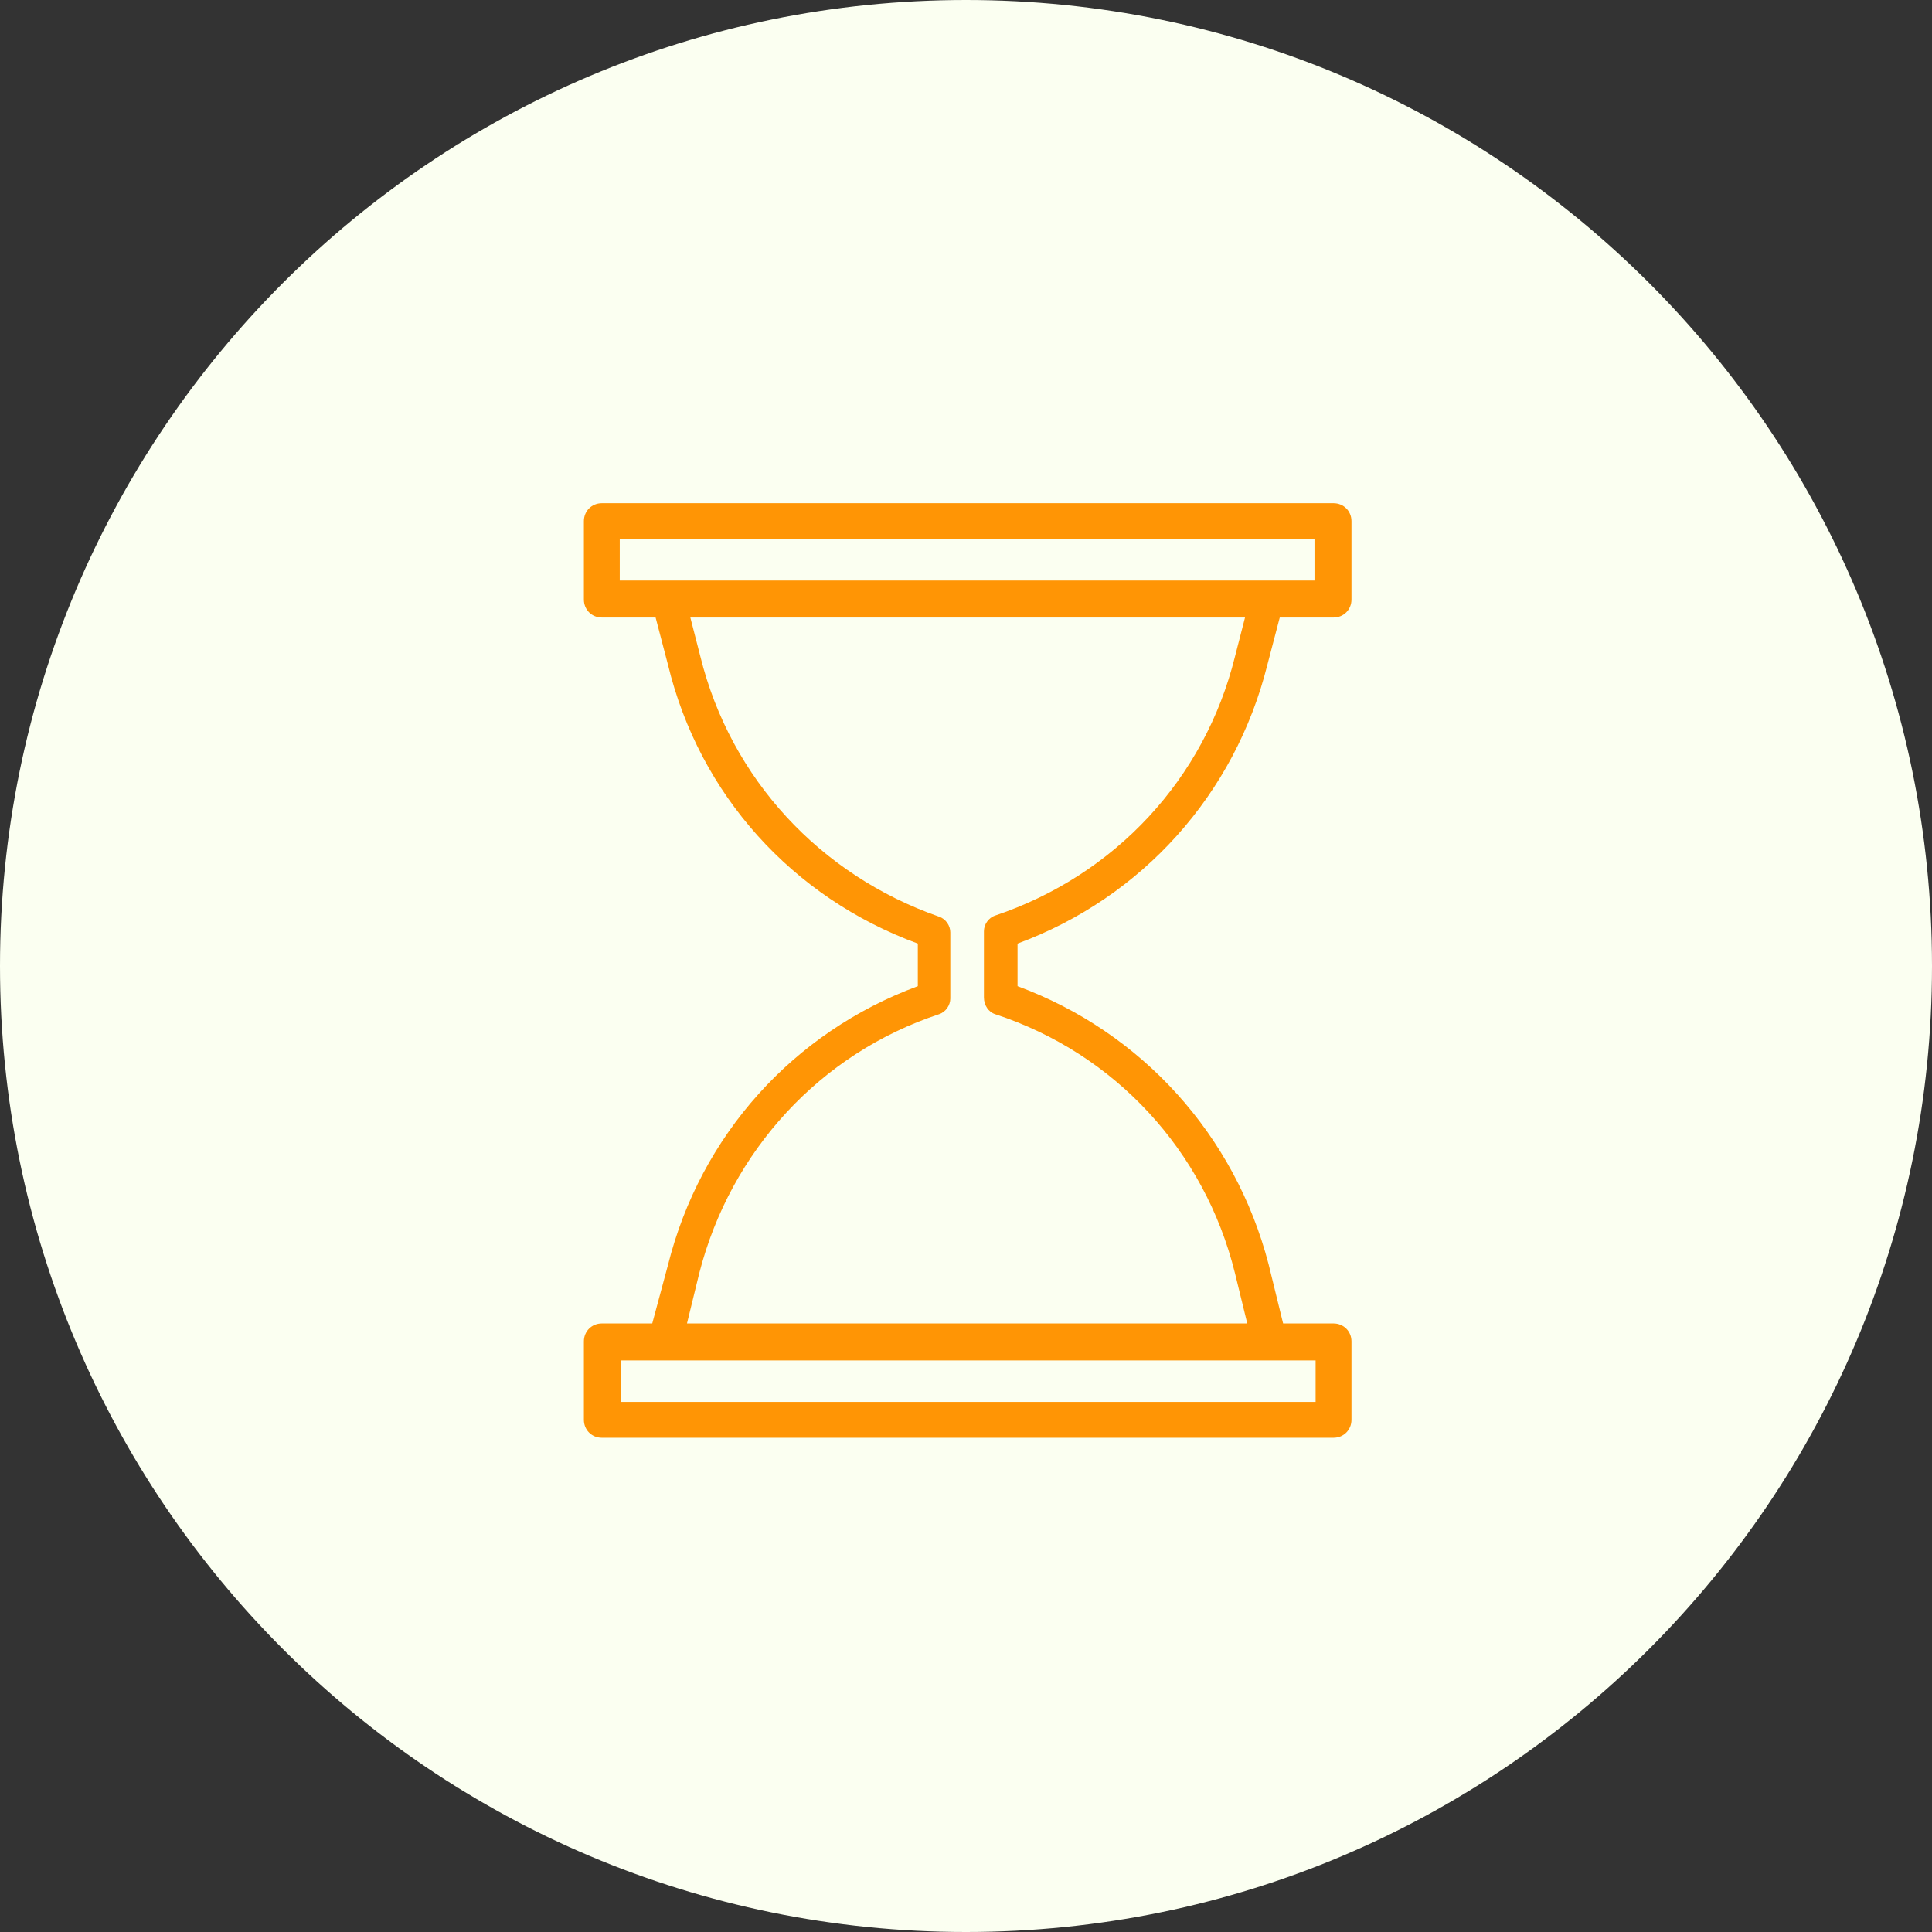
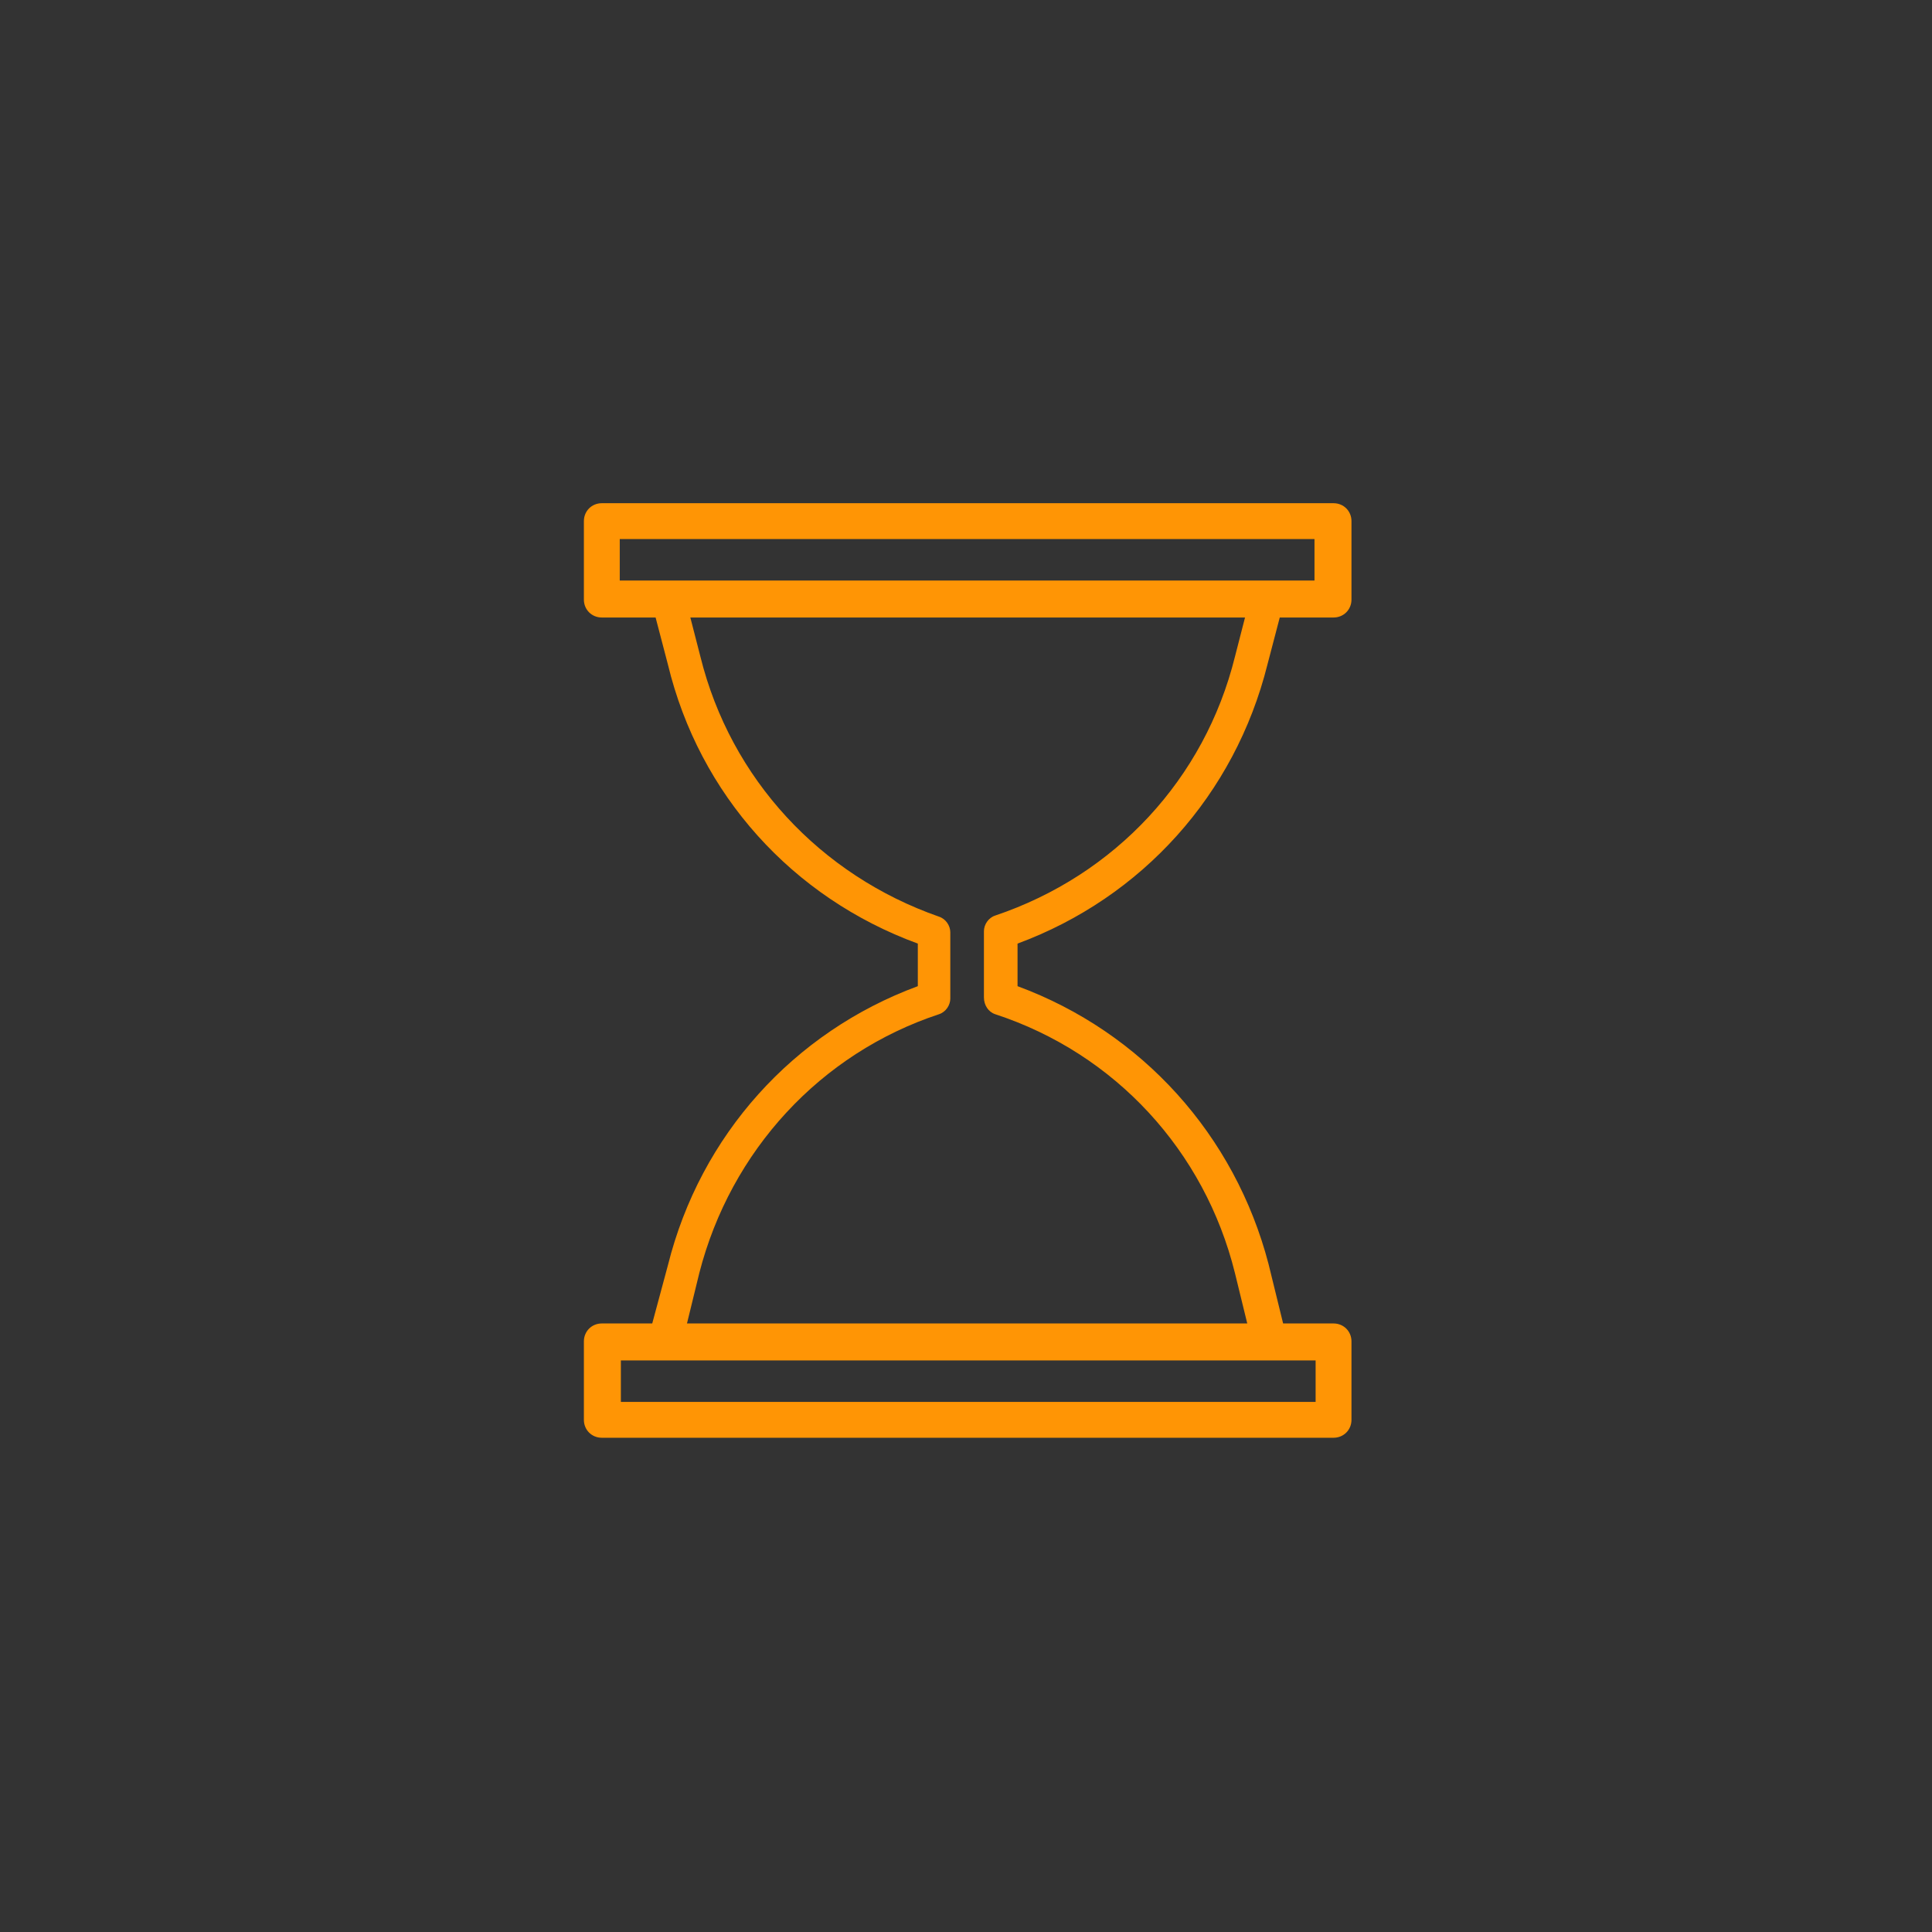
<svg xmlns="http://www.w3.org/2000/svg" viewBox="0 0 100.00 100.00">
  <rect x="0" y="0" width="100.00" height="100.00" fill="#333333" stroke="none" />
-   <path color="rgb(51, 51, 51)" fill-rule="evenodd" fill="#fbfff1" x="0" y="0" width="100" height="100" rx="50" ry="50" id="tSvg3f5d08d51a" title="Rectangle 1" fill-opacity="1" stroke="none" stroke-opacity="1" d="M0 50C0 22.386 22.386 0 50 0H50C77.614 0 100 22.386 100 50H100C100 77.614 77.614 100 50 100H50C22.386 100 0 77.614 0 50Z" />
  <path fill="#ff9505" stroke="#ff9505" fill-opacity="1" stroke-width="0" stroke-opacity="1" color="rgb(51, 51, 51)" fill-rule="evenodd" id="tSvge0e19b42ee" title="Path 1" d="M65.602 34.398C65.815 33.586 66.027 32.774 66.24 31.962C67.168 31.962 68.096 31.962 69.024 31.962C69.546 31.962 69.952 31.556 69.952 31.034C69.952 29.681 69.952 28.327 69.952 26.974C69.952 26.452 69.546 26.046 69.024 26.046C56.399 26.046 43.775 26.046 31.15 26.046C30.628 26.046 30.222 26.452 30.222 26.974C30.222 28.327 30.222 29.681 30.222 31.034C30.222 31.556 30.628 31.962 31.15 31.962C32.078 31.962 33.006 31.962 33.934 31.962C34.147 32.774 34.359 33.586 34.572 34.398C36.196 41.126 41.01 46.462 47.506 48.84C47.506 49.575 47.506 50.309 47.506 51.044C41.068 53.422 36.254 58.758 34.572 65.486C34.301 66.491 34.031 67.497 33.76 68.502C32.89 68.502 32.02 68.502 31.15 68.502C30.628 68.502 30.222 68.908 30.222 69.43C30.222 70.783 30.222 72.137 30.222 73.49C30.222 74.012 30.628 74.418 31.15 74.418C43.775 74.418 56.399 74.418 69.024 74.418C69.546 74.418 69.952 74.012 69.952 73.49C69.952 72.137 69.952 70.783 69.952 69.43C69.952 68.908 69.546 68.502 69.024 68.502C68.154 68.502 67.284 68.502 66.414 68.502C66.163 67.477 65.911 66.453 65.66 65.428C63.92 58.758 59.106 53.422 52.668 51.044C52.668 50.309 52.668 49.575 52.668 48.84C59.106 46.462 63.92 41.126 65.602 34.398ZM32.078 27.902C44.065 27.902 56.051 27.902 68.038 27.902C68.038 28.617 68.038 29.333 68.038 30.048C56.051 30.048 44.065 30.048 32.078 30.048C32.078 29.333 32.078 28.617 32.078 27.902ZM68.096 72.562C56.109 72.562 44.123 72.562 32.136 72.562C32.136 71.847 32.136 71.131 32.136 70.416C44.123 70.416 56.109 70.416 68.096 70.416C68.096 71.131 68.096 71.847 68.096 72.562ZM51.508 52.494C57.714 54.524 62.354 59.57 63.92 65.892C64.133 66.762 64.345 67.632 64.558 68.502C54.891 68.502 45.225 68.502 35.558 68.502C35.771 67.632 35.983 66.762 36.196 65.892C37.82 59.57 42.46 54.524 48.608 52.494C48.956 52.378 49.188 52.03 49.188 51.682C49.188 50.541 49.188 49.401 49.188 48.26C49.188 47.912 48.956 47.564 48.608 47.448C42.46 45.302 37.82 40.314 36.254 33.992C36.08 33.315 35.906 32.639 35.732 31.962C45.302 31.962 54.872 31.962 64.442 31.962C64.268 32.639 64.094 33.315 63.92 33.992C62.354 40.314 57.714 45.302 51.508 47.39C51.16 47.506 50.928 47.854 50.928 48.202C50.928 49.343 50.928 50.483 50.928 51.624C50.928 52.03 51.16 52.378 51.508 52.494Z" />
</svg>